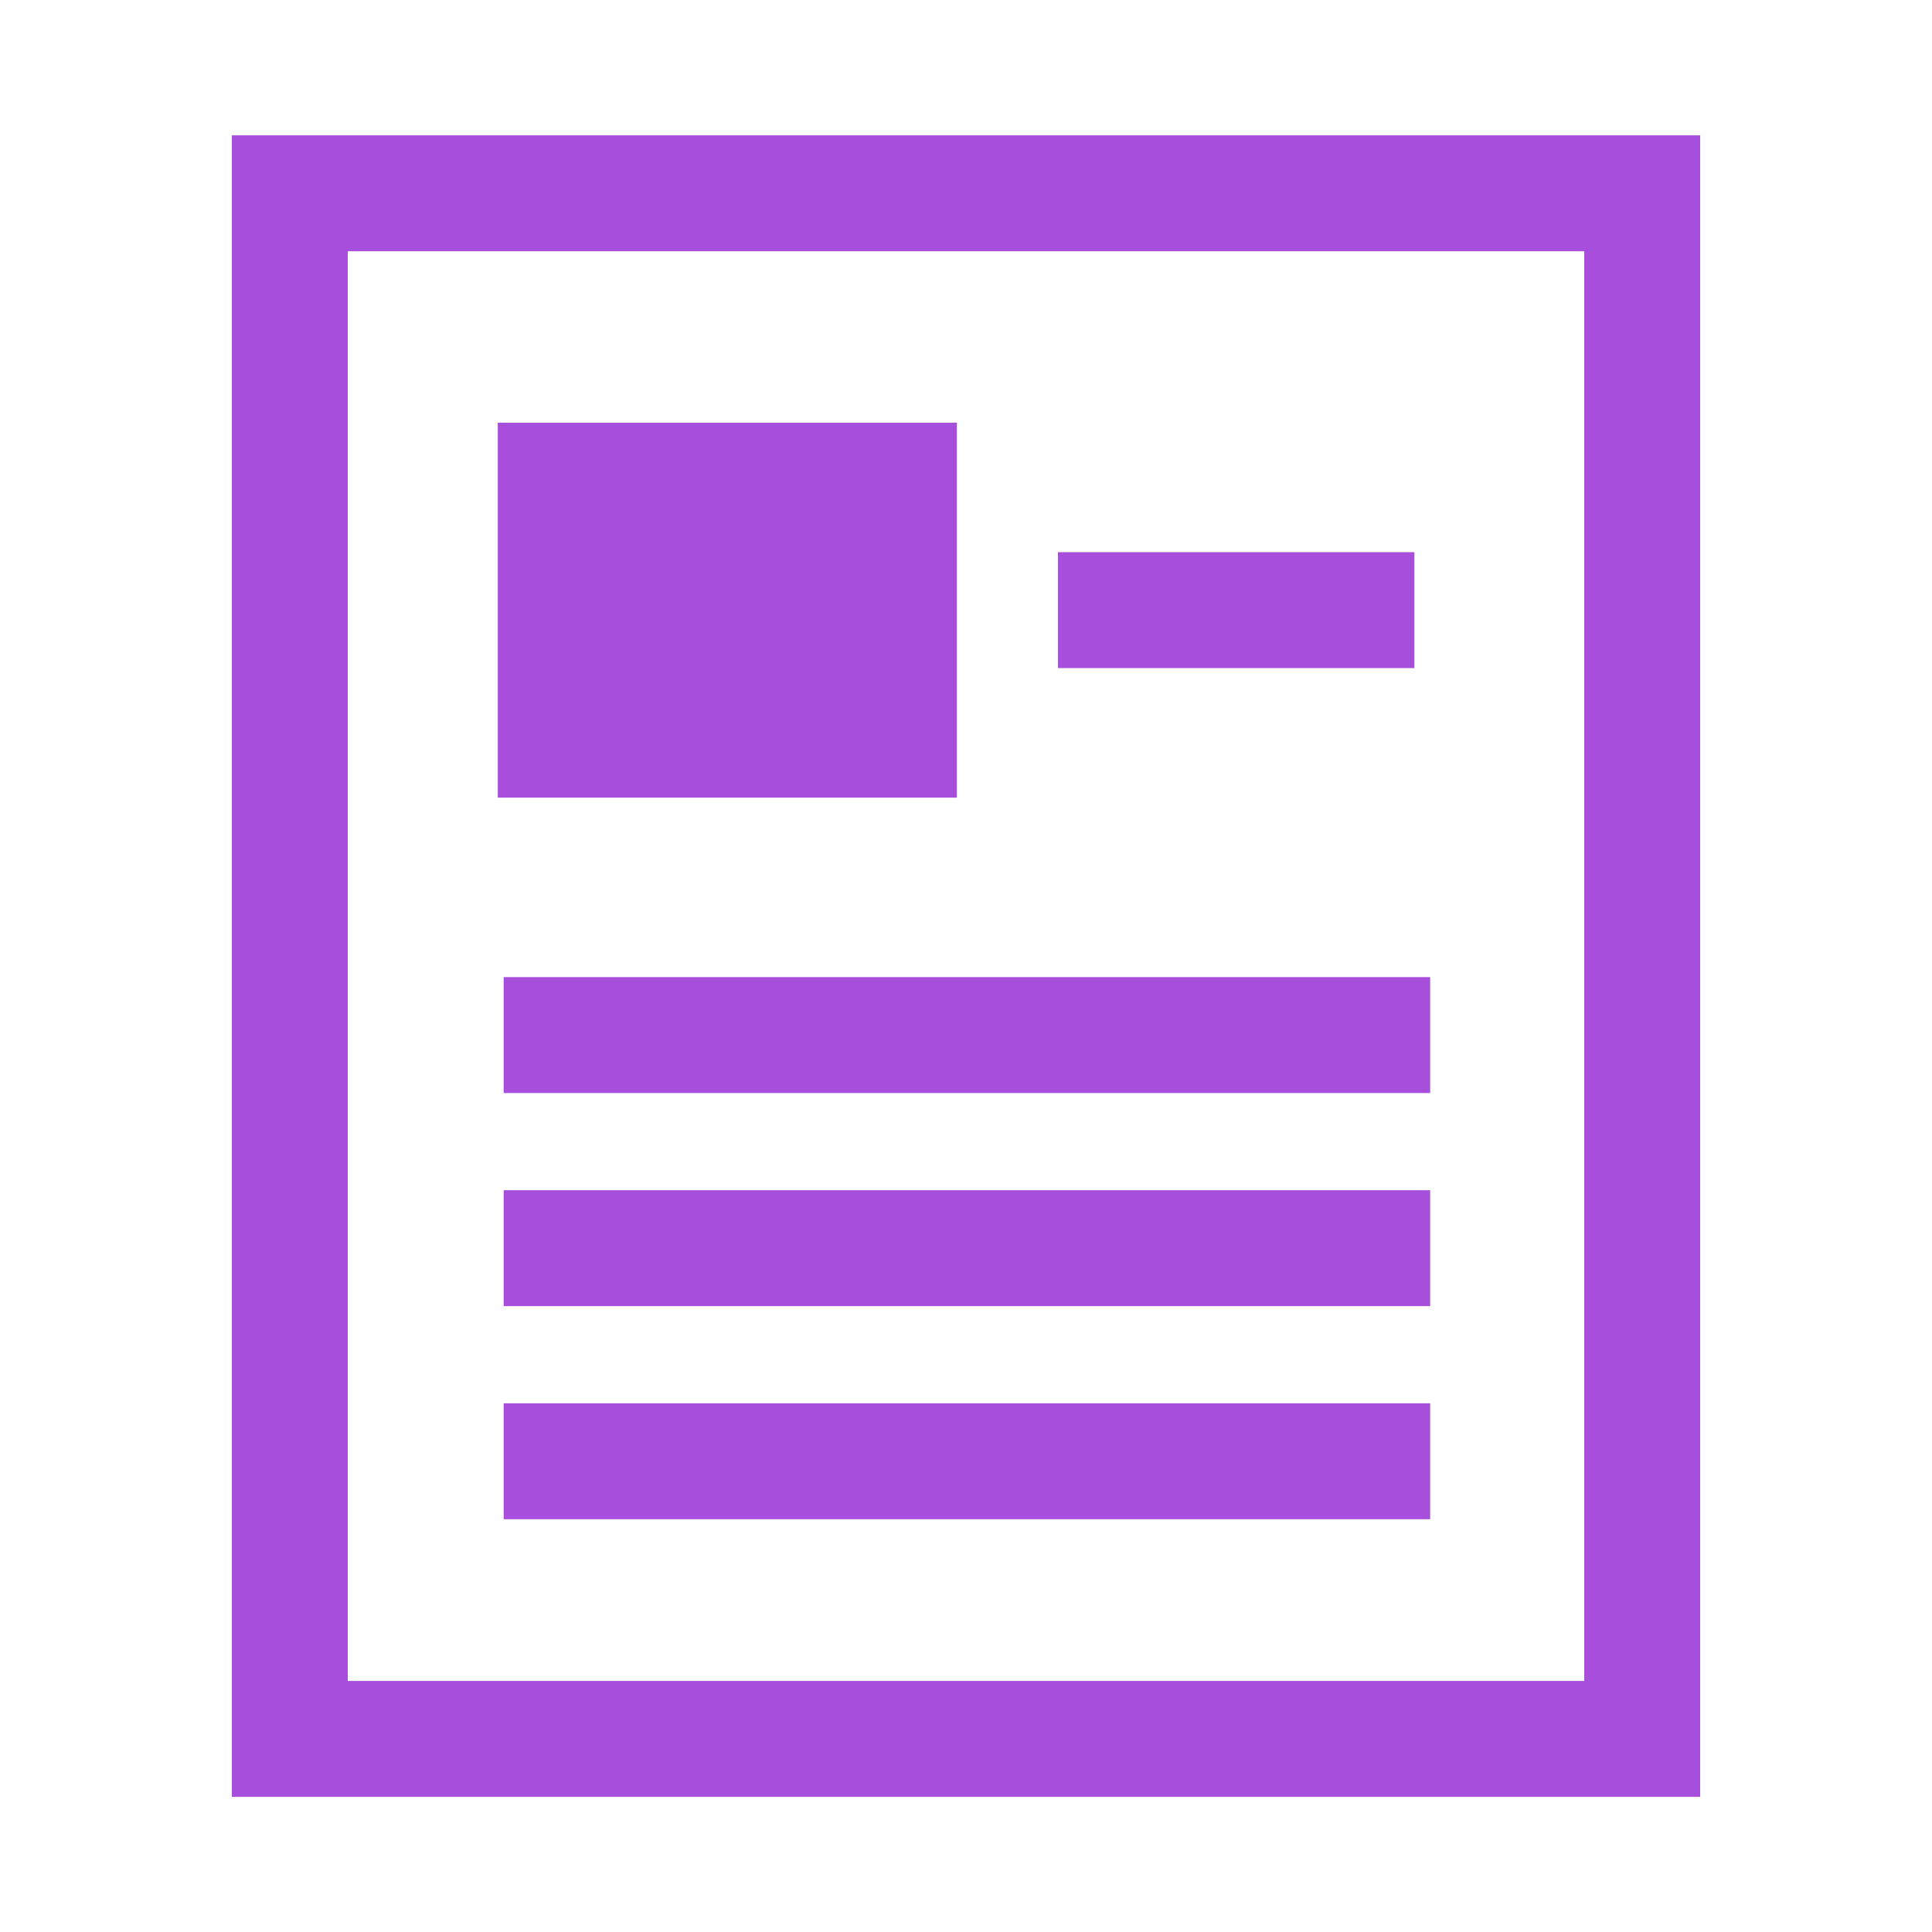
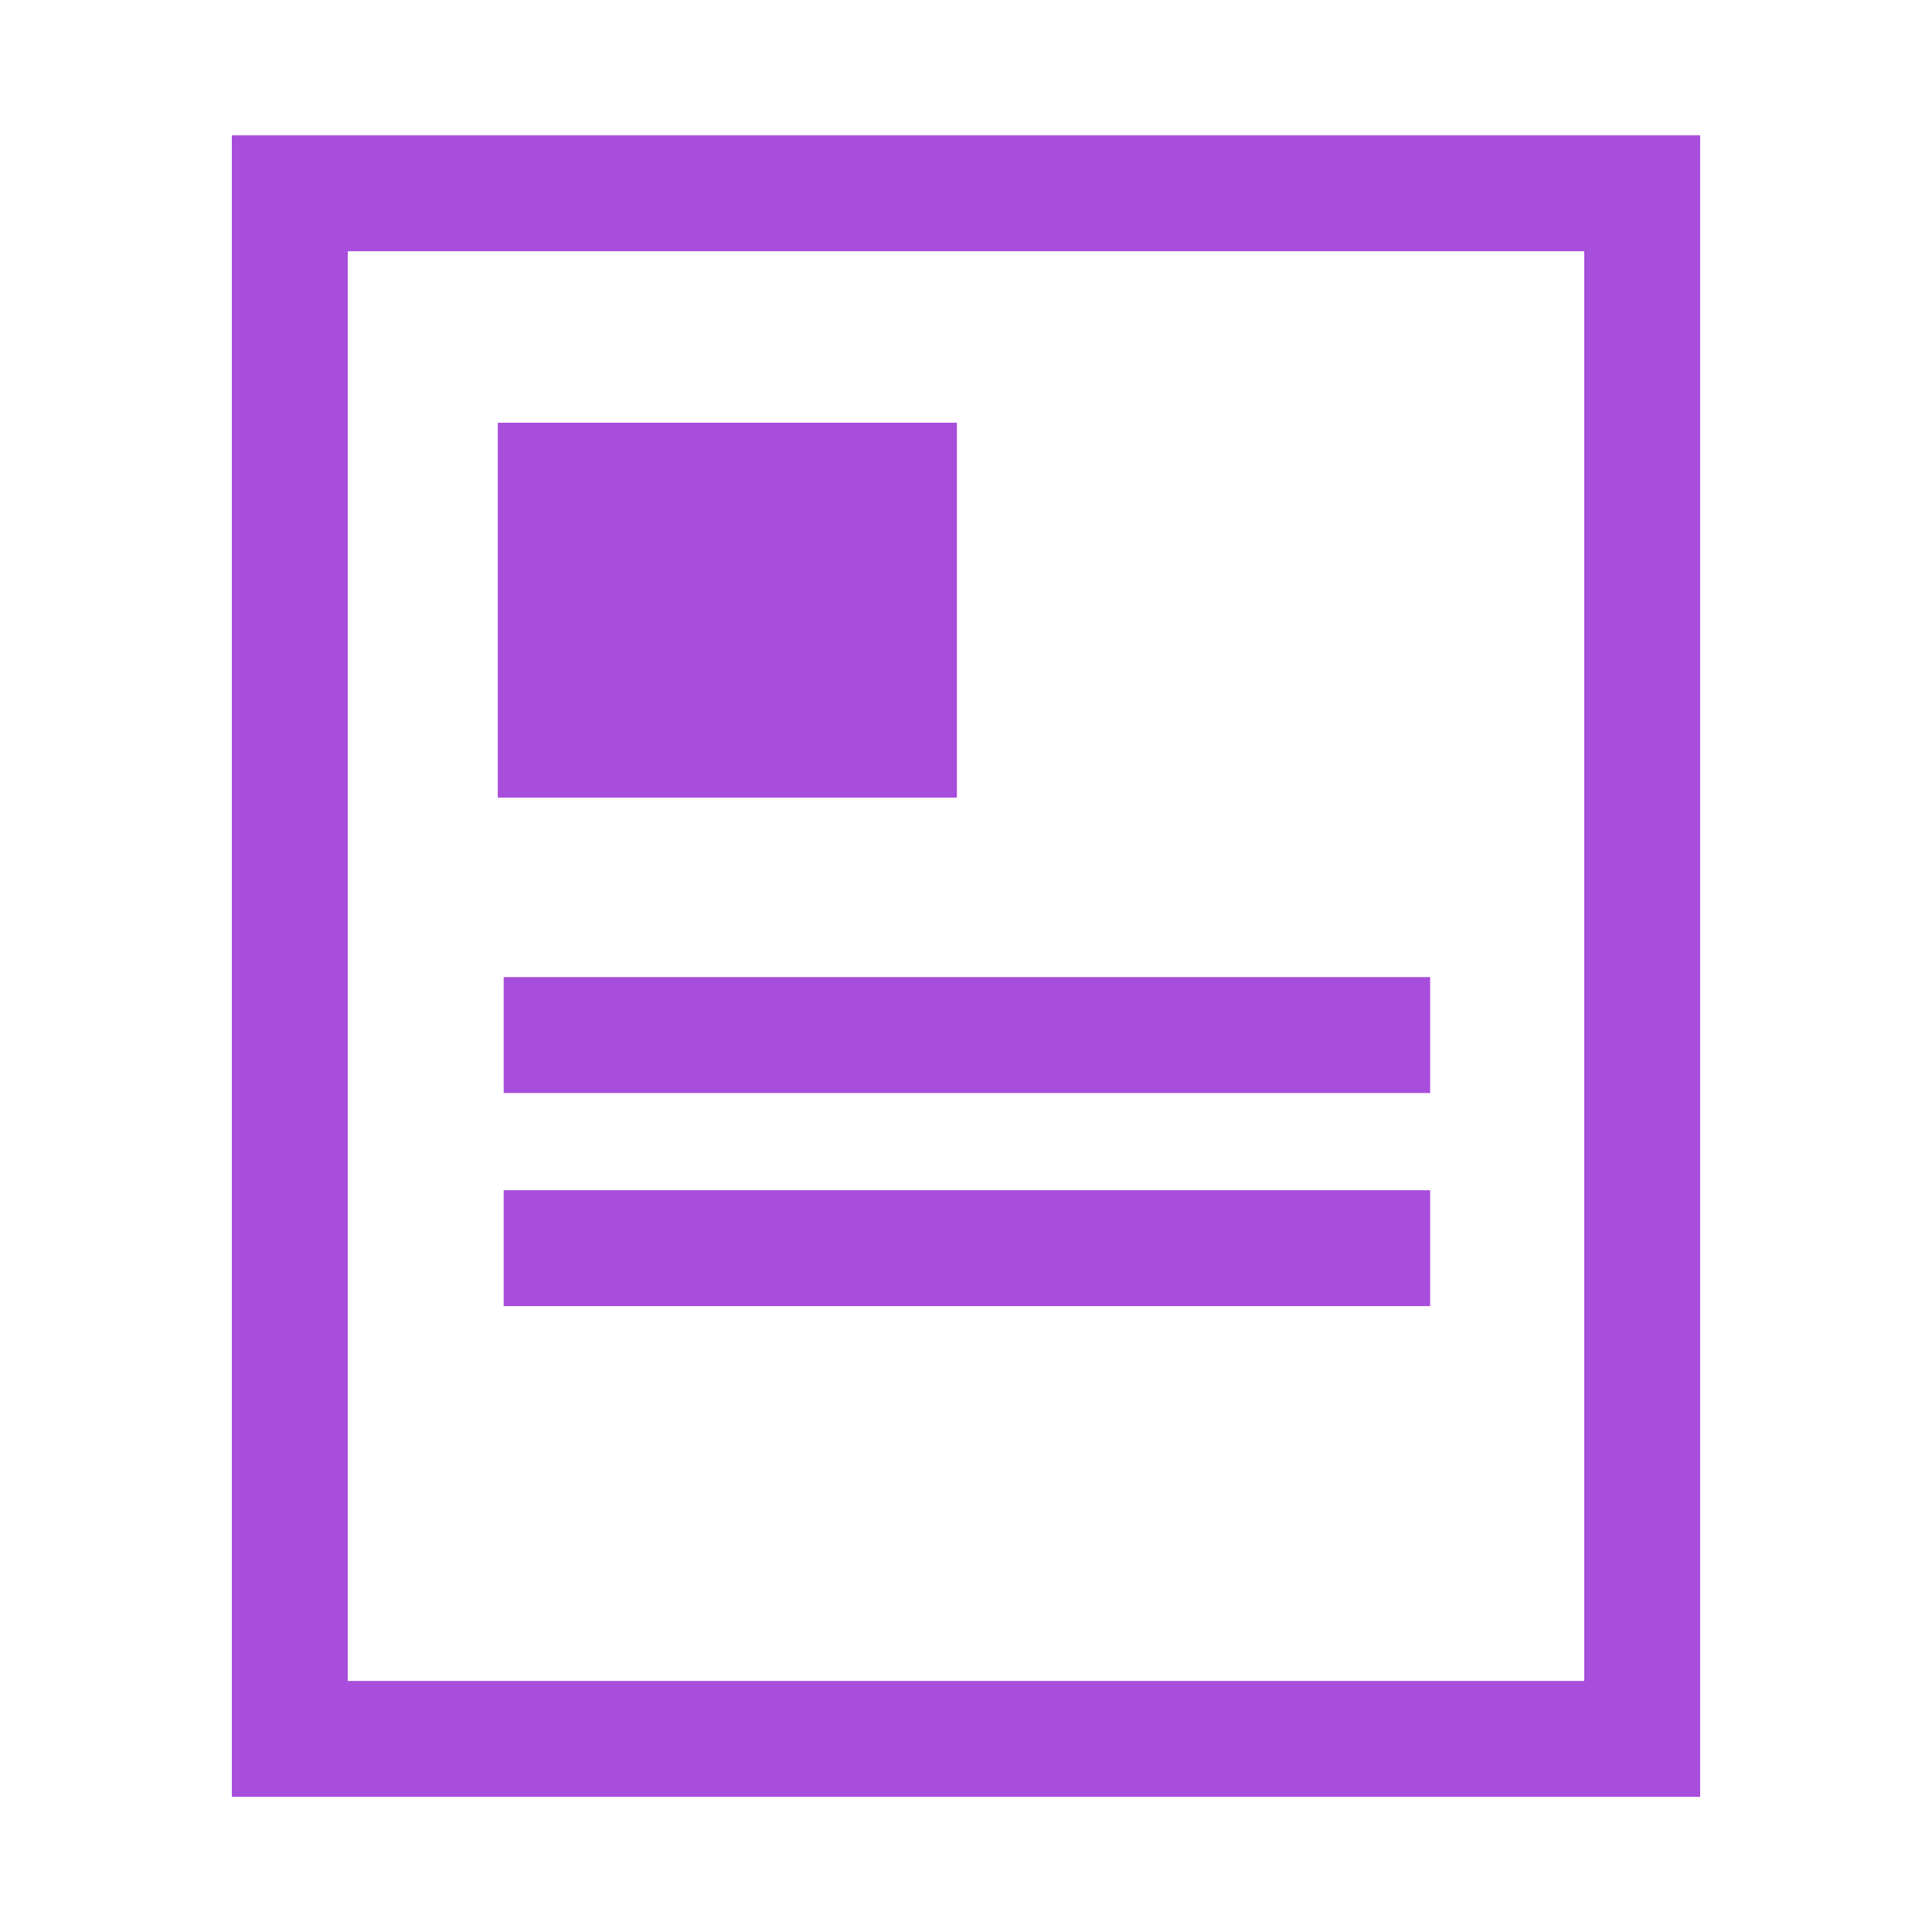
<svg xmlns="http://www.w3.org/2000/svg" width="20" height="20" viewBox="0 0 20 20">
  <g transform="translate(-465 0.43)">
-     <rect width="20" height="20" transform="translate(465 -0.43)" fill="none" />
    <g transform="translate(467.5 1.07)">
      <path d="M-.6-.6H14.6V16.6H-.6ZM13.4.6H.6V15.4H13.4Z" transform="translate(0.5 0.501)" fill="#A74EDC" />
      <rect width="4.753" height="3.881" transform="translate(2.653 2.876)" fill="#A74EDC" />
-       <path d="M3.69.6H0V-.6H3.69Z" transform="translate(8.452 4.816)" fill="#A74EDC" />
      <path d="M9.591.6H0V-.6H9.591Z" transform="translate(2.714 9.215)" fill="#A74EDC" />
      <path d="M9.591.6H0V-.6H9.591Z" transform="translate(2.714 11.421)" fill="#A74EDC" />
-       <path d="M9.591.6H0V-.6H9.591Z" transform="translate(2.714 13.627)" fill="#A74EDC" />
    </g>
  </g>
</svg>